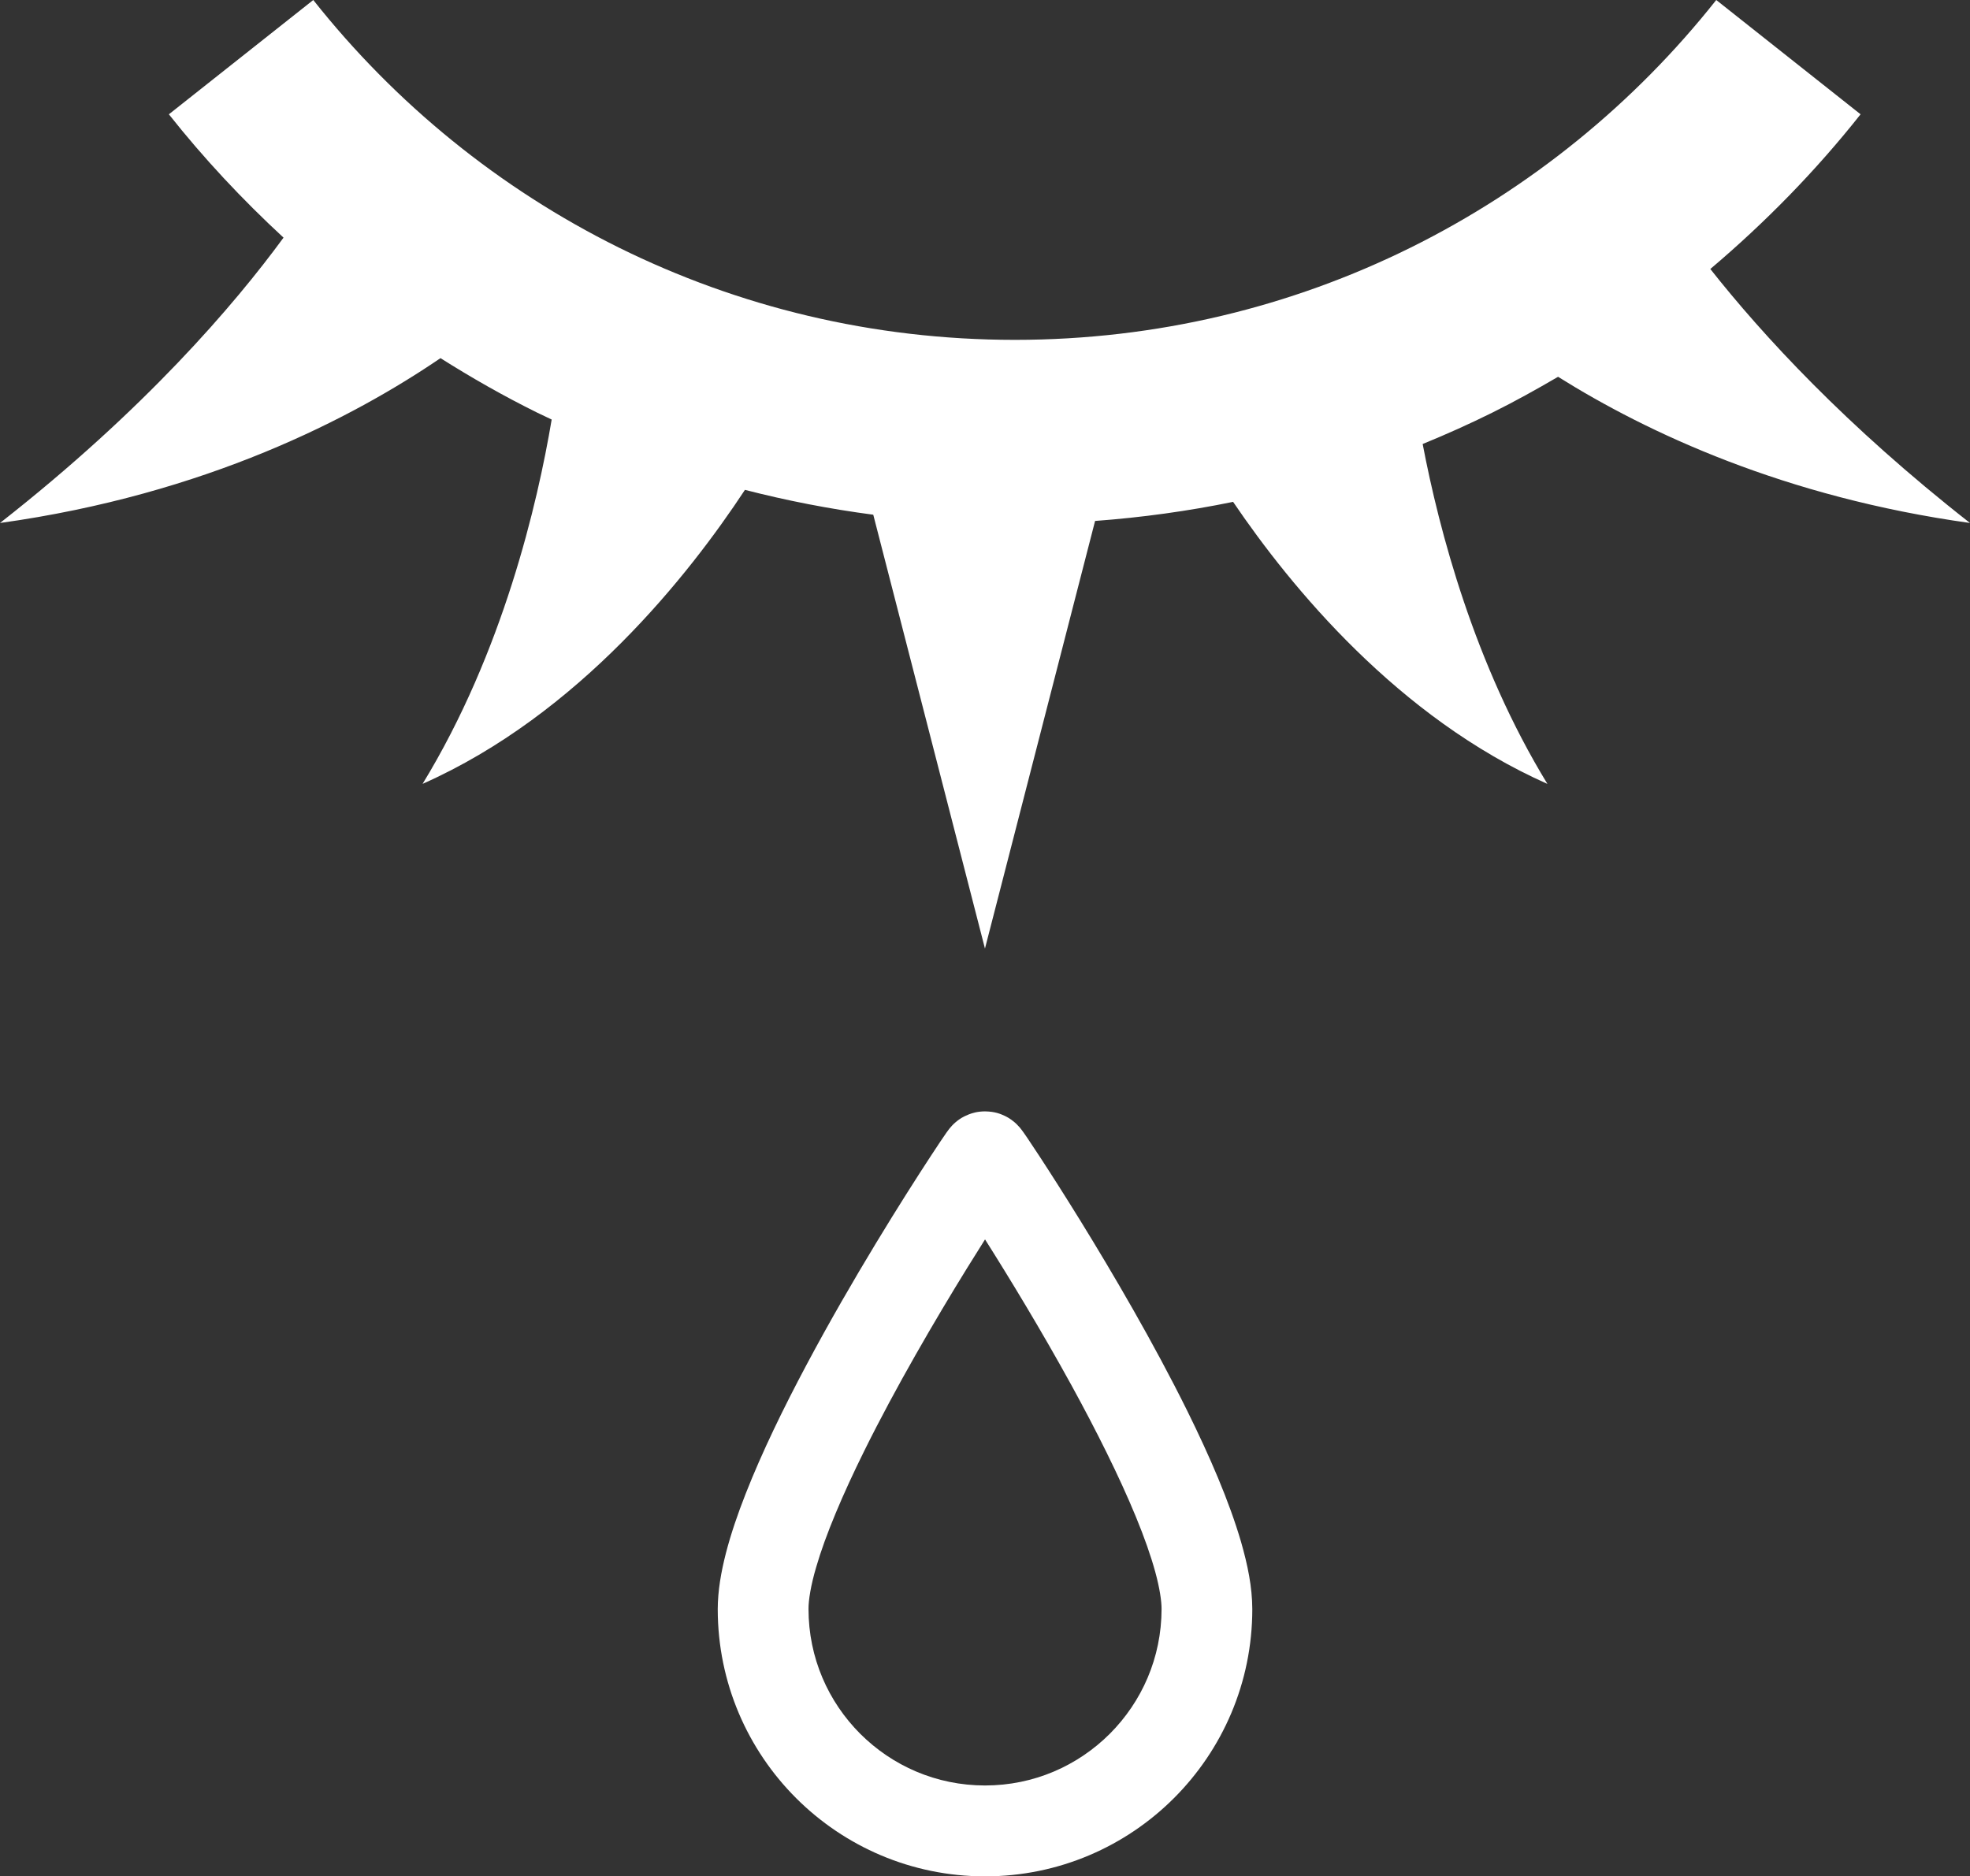
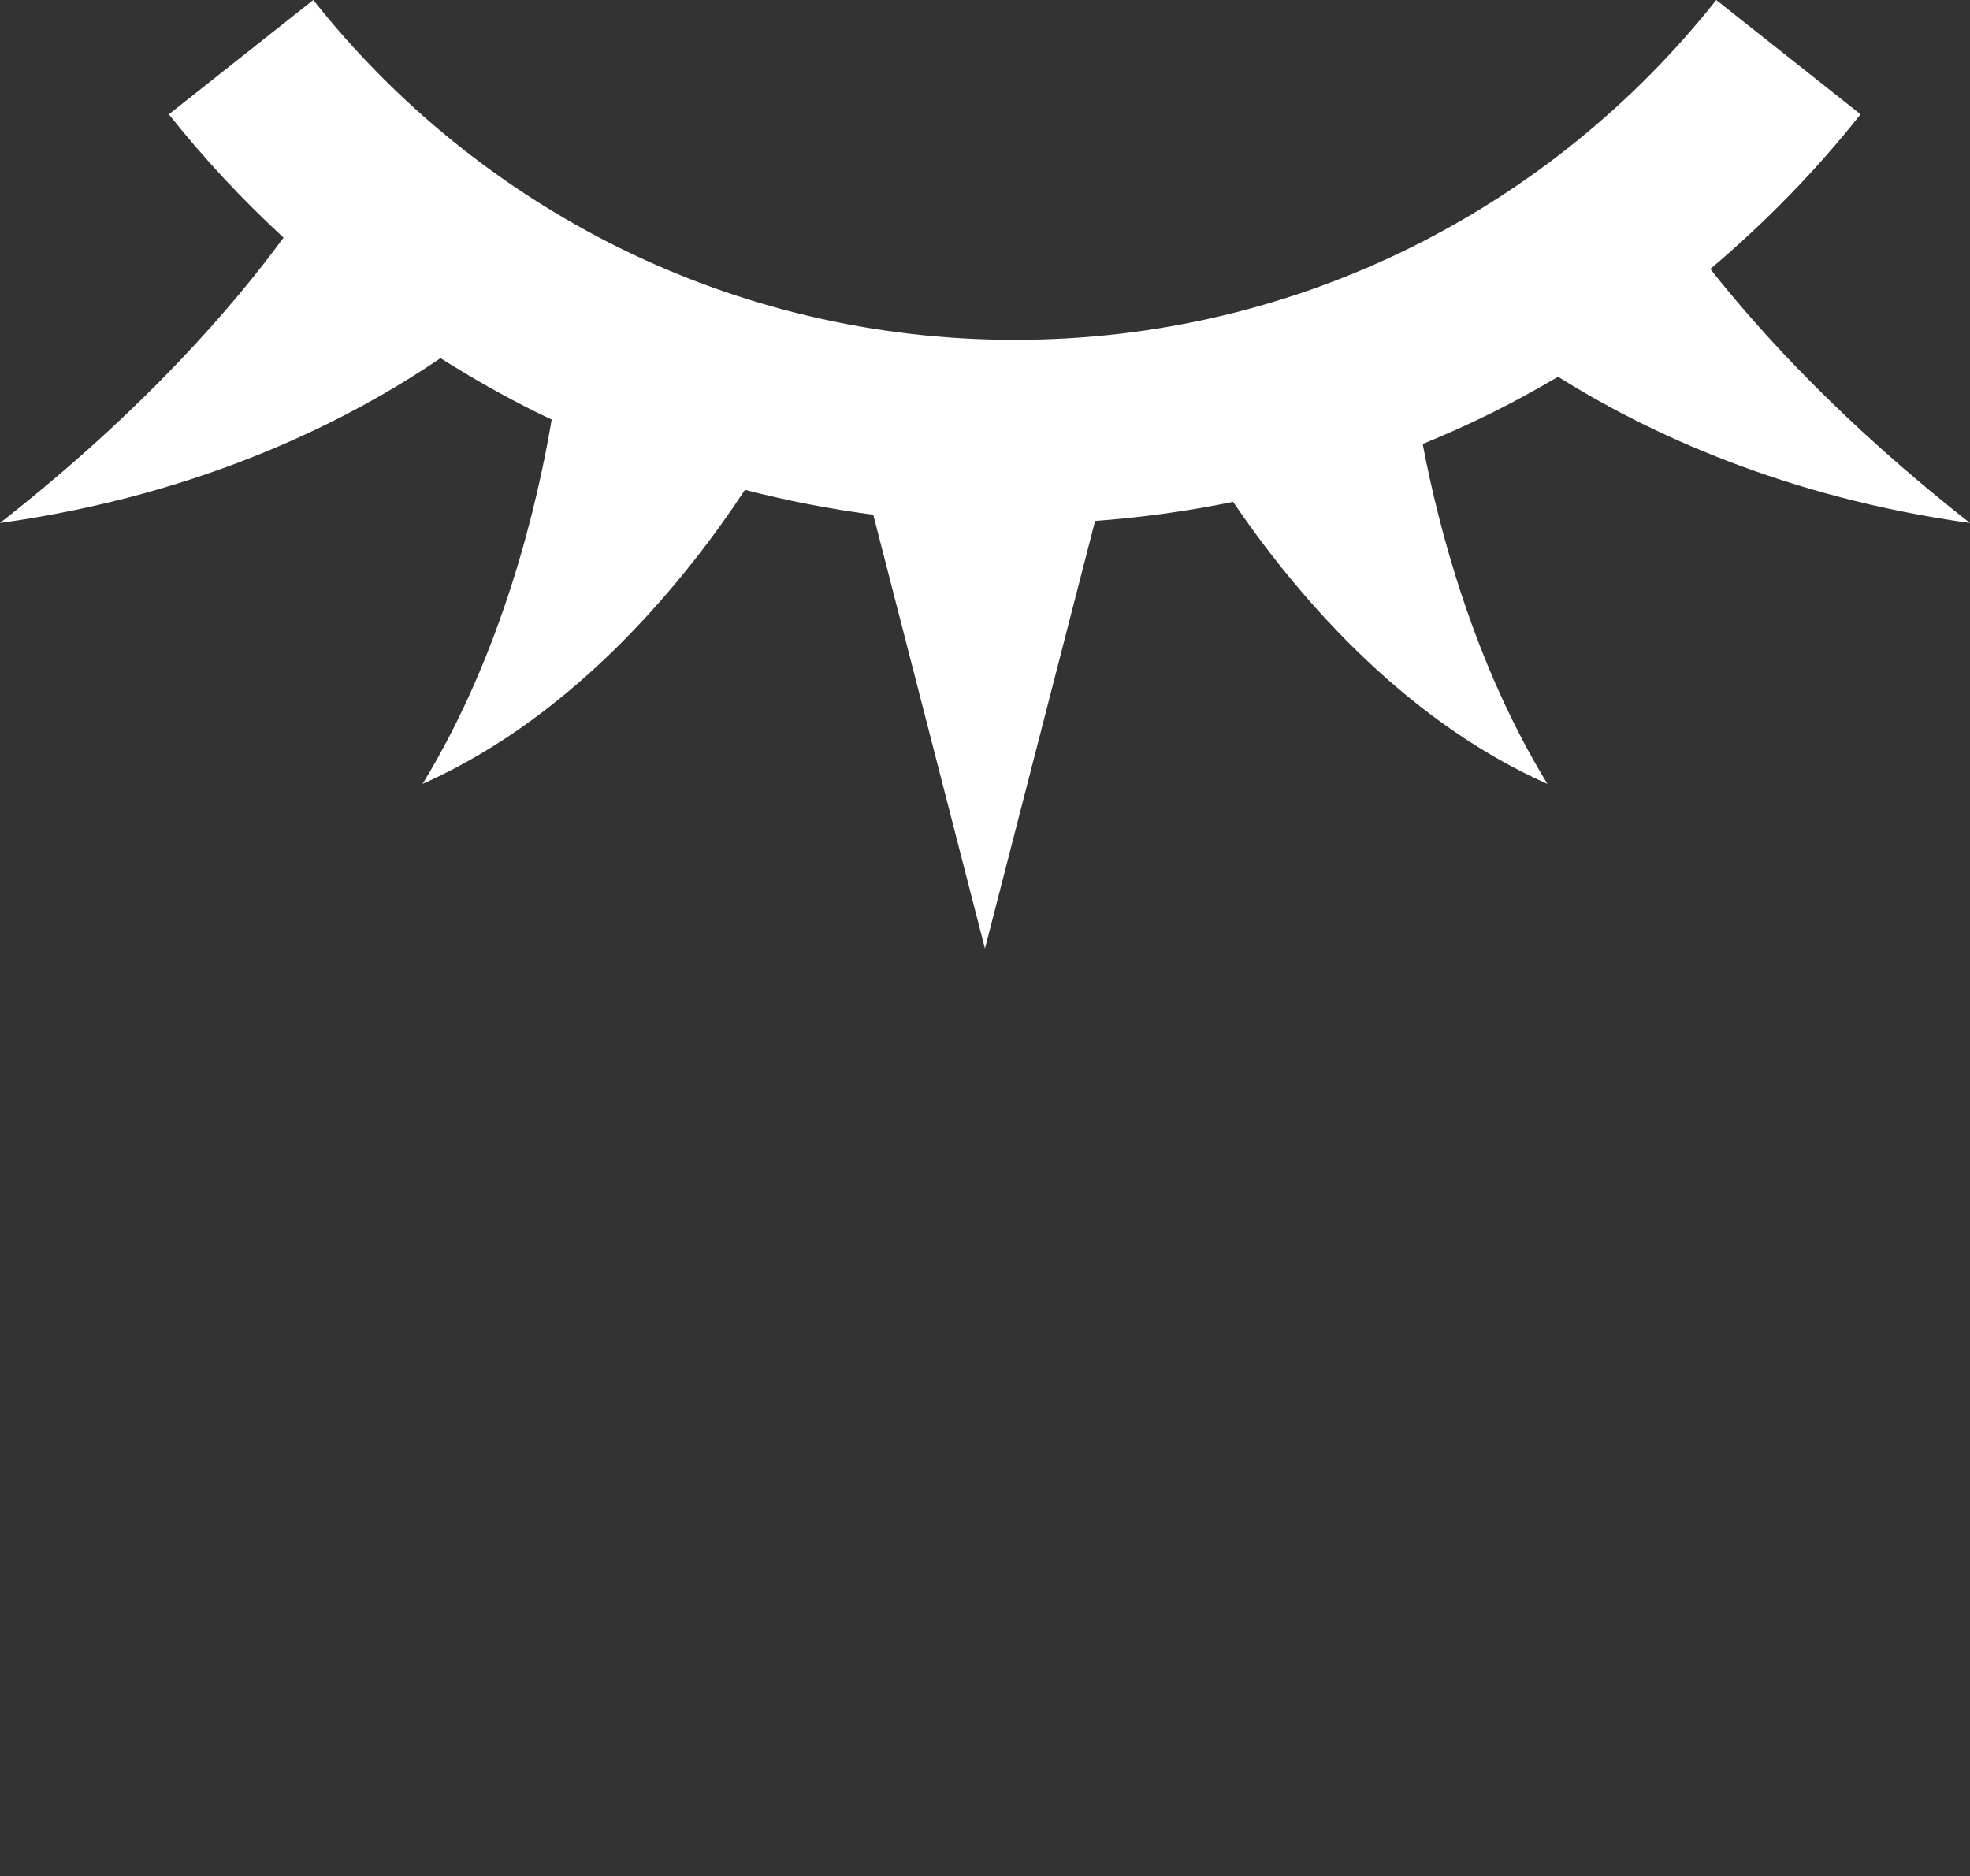
<svg xmlns="http://www.w3.org/2000/svg" version="1.1" id="_x32_" x="0px" y="0px" viewBox="0 0 512 487.69" style="enable-background:new 0 0 512 487.69;" xml:space="preserve">
  <rect x="0" y="0" width="512" height="487.69" fill="#333333" stroke="none" />
  <style type="text/css">
	.st0{fill:#FFFFFF;}
</style>
  <g>
    <path class="st0" d="M404.94,97.94c23.25,14.57,58.97,31.31,107.06,38c-32.25-25.25-53.92-48.84-67.49-66.02   c14.3-12.1,27.43-25.52,39.05-40.21L446.05,0c-21.31,26.92-48.44,49.01-79.43,64.36c-31.01,15.35-65.85,23.98-102.88,23.98   c-37.03-0.01-71.88-8.64-102.89-23.98c-31-15.35-58.13-37.45-79.43-64.36L43.89,29.71c9.07,11.46,19.07,22.15,29.8,32.06   c-12.76,17.42-36,44.64-73.69,74.17c53.54-7.45,91.75-27.36,114.48-42.85c8.12,5.13,16.48,9.89,25.12,14.16   c1.25,0.61,2.52,1.21,3.78,1.8c-3.66,21.75-12.66,60.5-33.55,94.7c40.63-18.03,69.26-54.36,83.78-76.42   c10.88,2.8,22.01,4.97,33.35,6.46l29.03,112.77l28.62-111.15c12.19-0.9,24.16-2.56,35.87-4.96c15.08,22.24,42.92,56.1,81.69,73.31   c-18.99-31.08-28.15-65.93-32.42-88.35c6.14-2.51,12.18-5.22,18.09-8.15C393.68,104.36,399.35,101.21,404.94,97.94z" />
-     <path class="st0" d="M308.57,366.73c-8.77-17.72-19.36-35.77-27.83-49.51c-4.24-6.86-7.93-12.63-10.61-16.72   c-1.34-2.04-2.41-3.66-3.19-4.81l-0.98-1.41l-0.45-0.61l-0.48-0.61l-0.81-0.86c-0.26-0.25-0.58-0.56-1.35-1.13   c-0.41-0.29-0.92-0.64-1.85-1.08c-0.95-0.41-2.32-1.07-5.01-1.11c-2,0.01-3.27,0.43-4.18,0.77c-1.78,0.71-2.4,1.24-2.93,1.61   c-0.95,0.75-1.2,1.05-1.46,1.31l-0.71,0.82l-0.76,1.03c-0.78,1.12-2.16,3.15-4.12,6.16c-6.83,10.43-20.31,31.77-32.25,54.2   c-5.98,11.23-11.57,22.71-15.78,33.43c-2.11,5.36-3.88,10.55-5.16,15.51c-1.27,4.98-2.1,9.73-2.12,14.53   c0.01,38.36,31.1,69.46,69.47,69.47c38.36-0.01,69.46-31.1,69.46-69.47c-0.02-5.74-1.19-11.43-2.93-17.49   C319.45,390.18,314.41,378.56,308.57,366.73z M288.44,450.66c-8.34,8.32-19.74,13.43-32.43,13.44c-12.7-0.01-24.1-5.12-32.44-13.44   c-8.32-8.34-13.43-19.74-13.44-32.43c-0.02-2.23,0.6-6.18,2-10.9c2.4-8.32,6.97-19.05,12.46-30.14   c8.24-16.67,18.53-34.25,26.76-47.58c1.66-2.69,3.2-5.15,4.66-7.45c6.23,9.85,14.61,23.61,22.51,38   c6.34,11.57,12.37,23.57,16.7,34.11c2.17,5.26,3.89,10.15,5.03,14.32c1.14,4.15,1.65,7.61,1.64,9.64   C301.87,430.92,296.76,442.32,288.44,450.66z" />
  </g>
</svg>